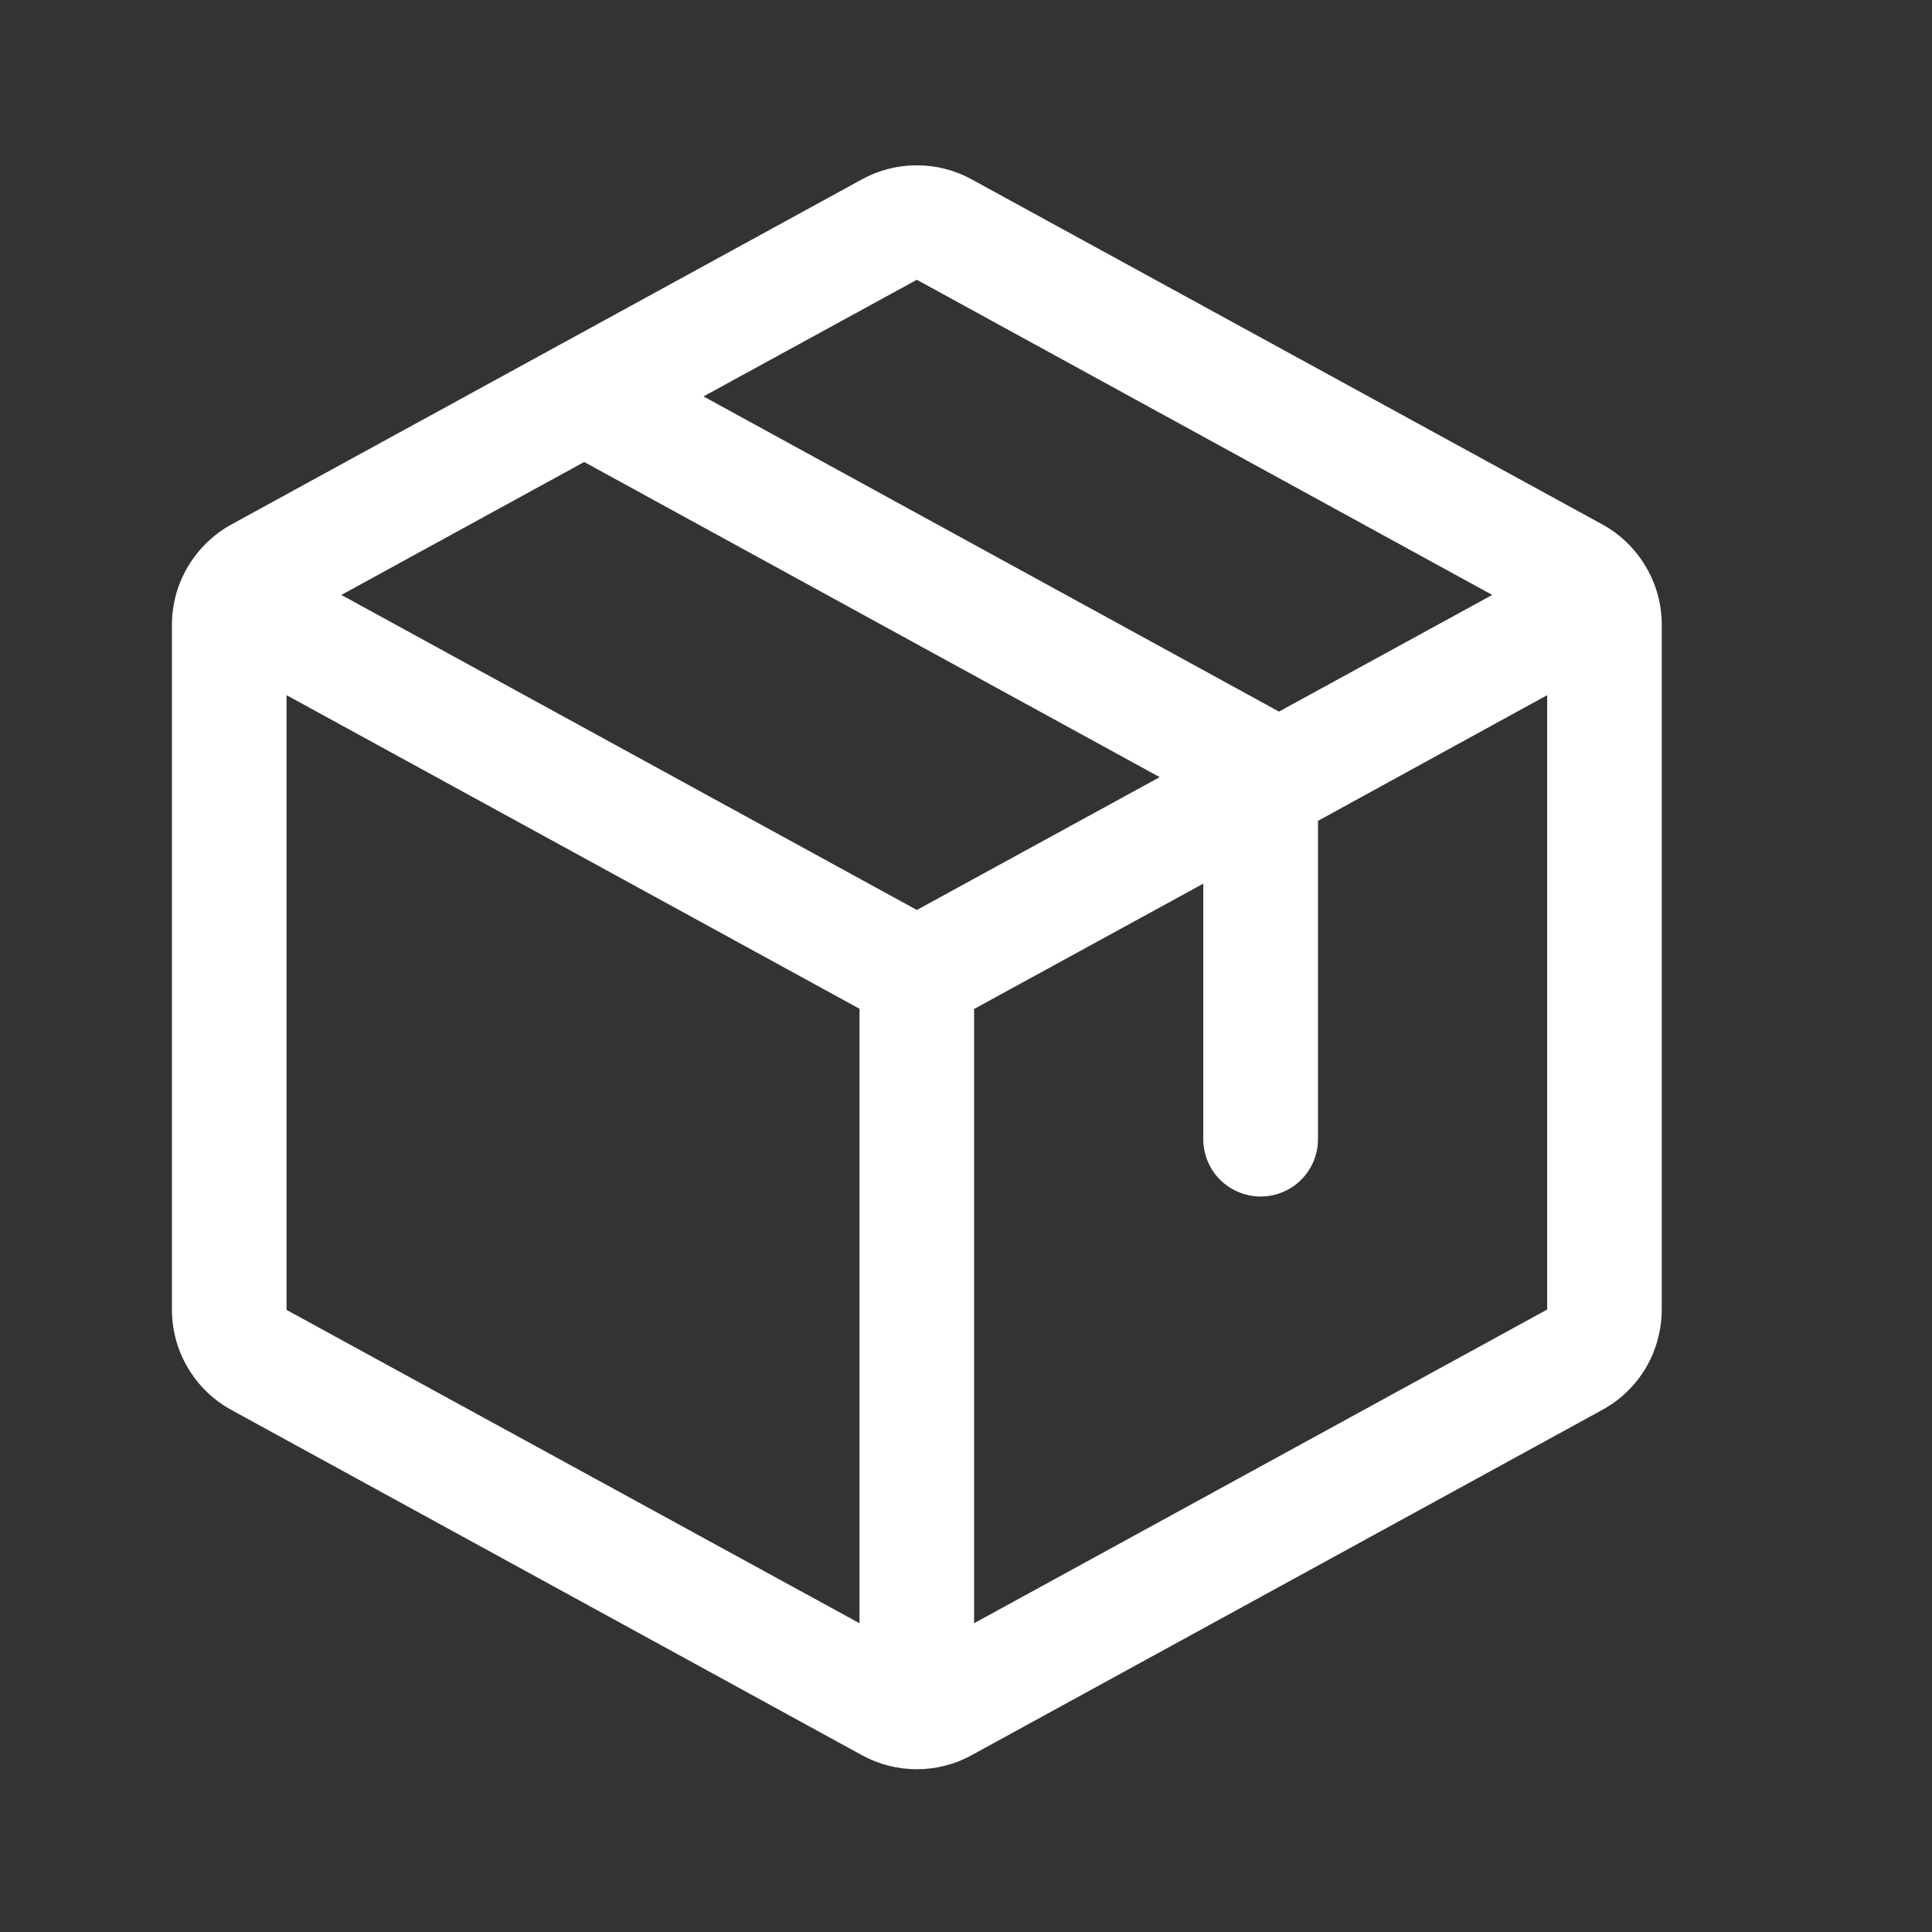
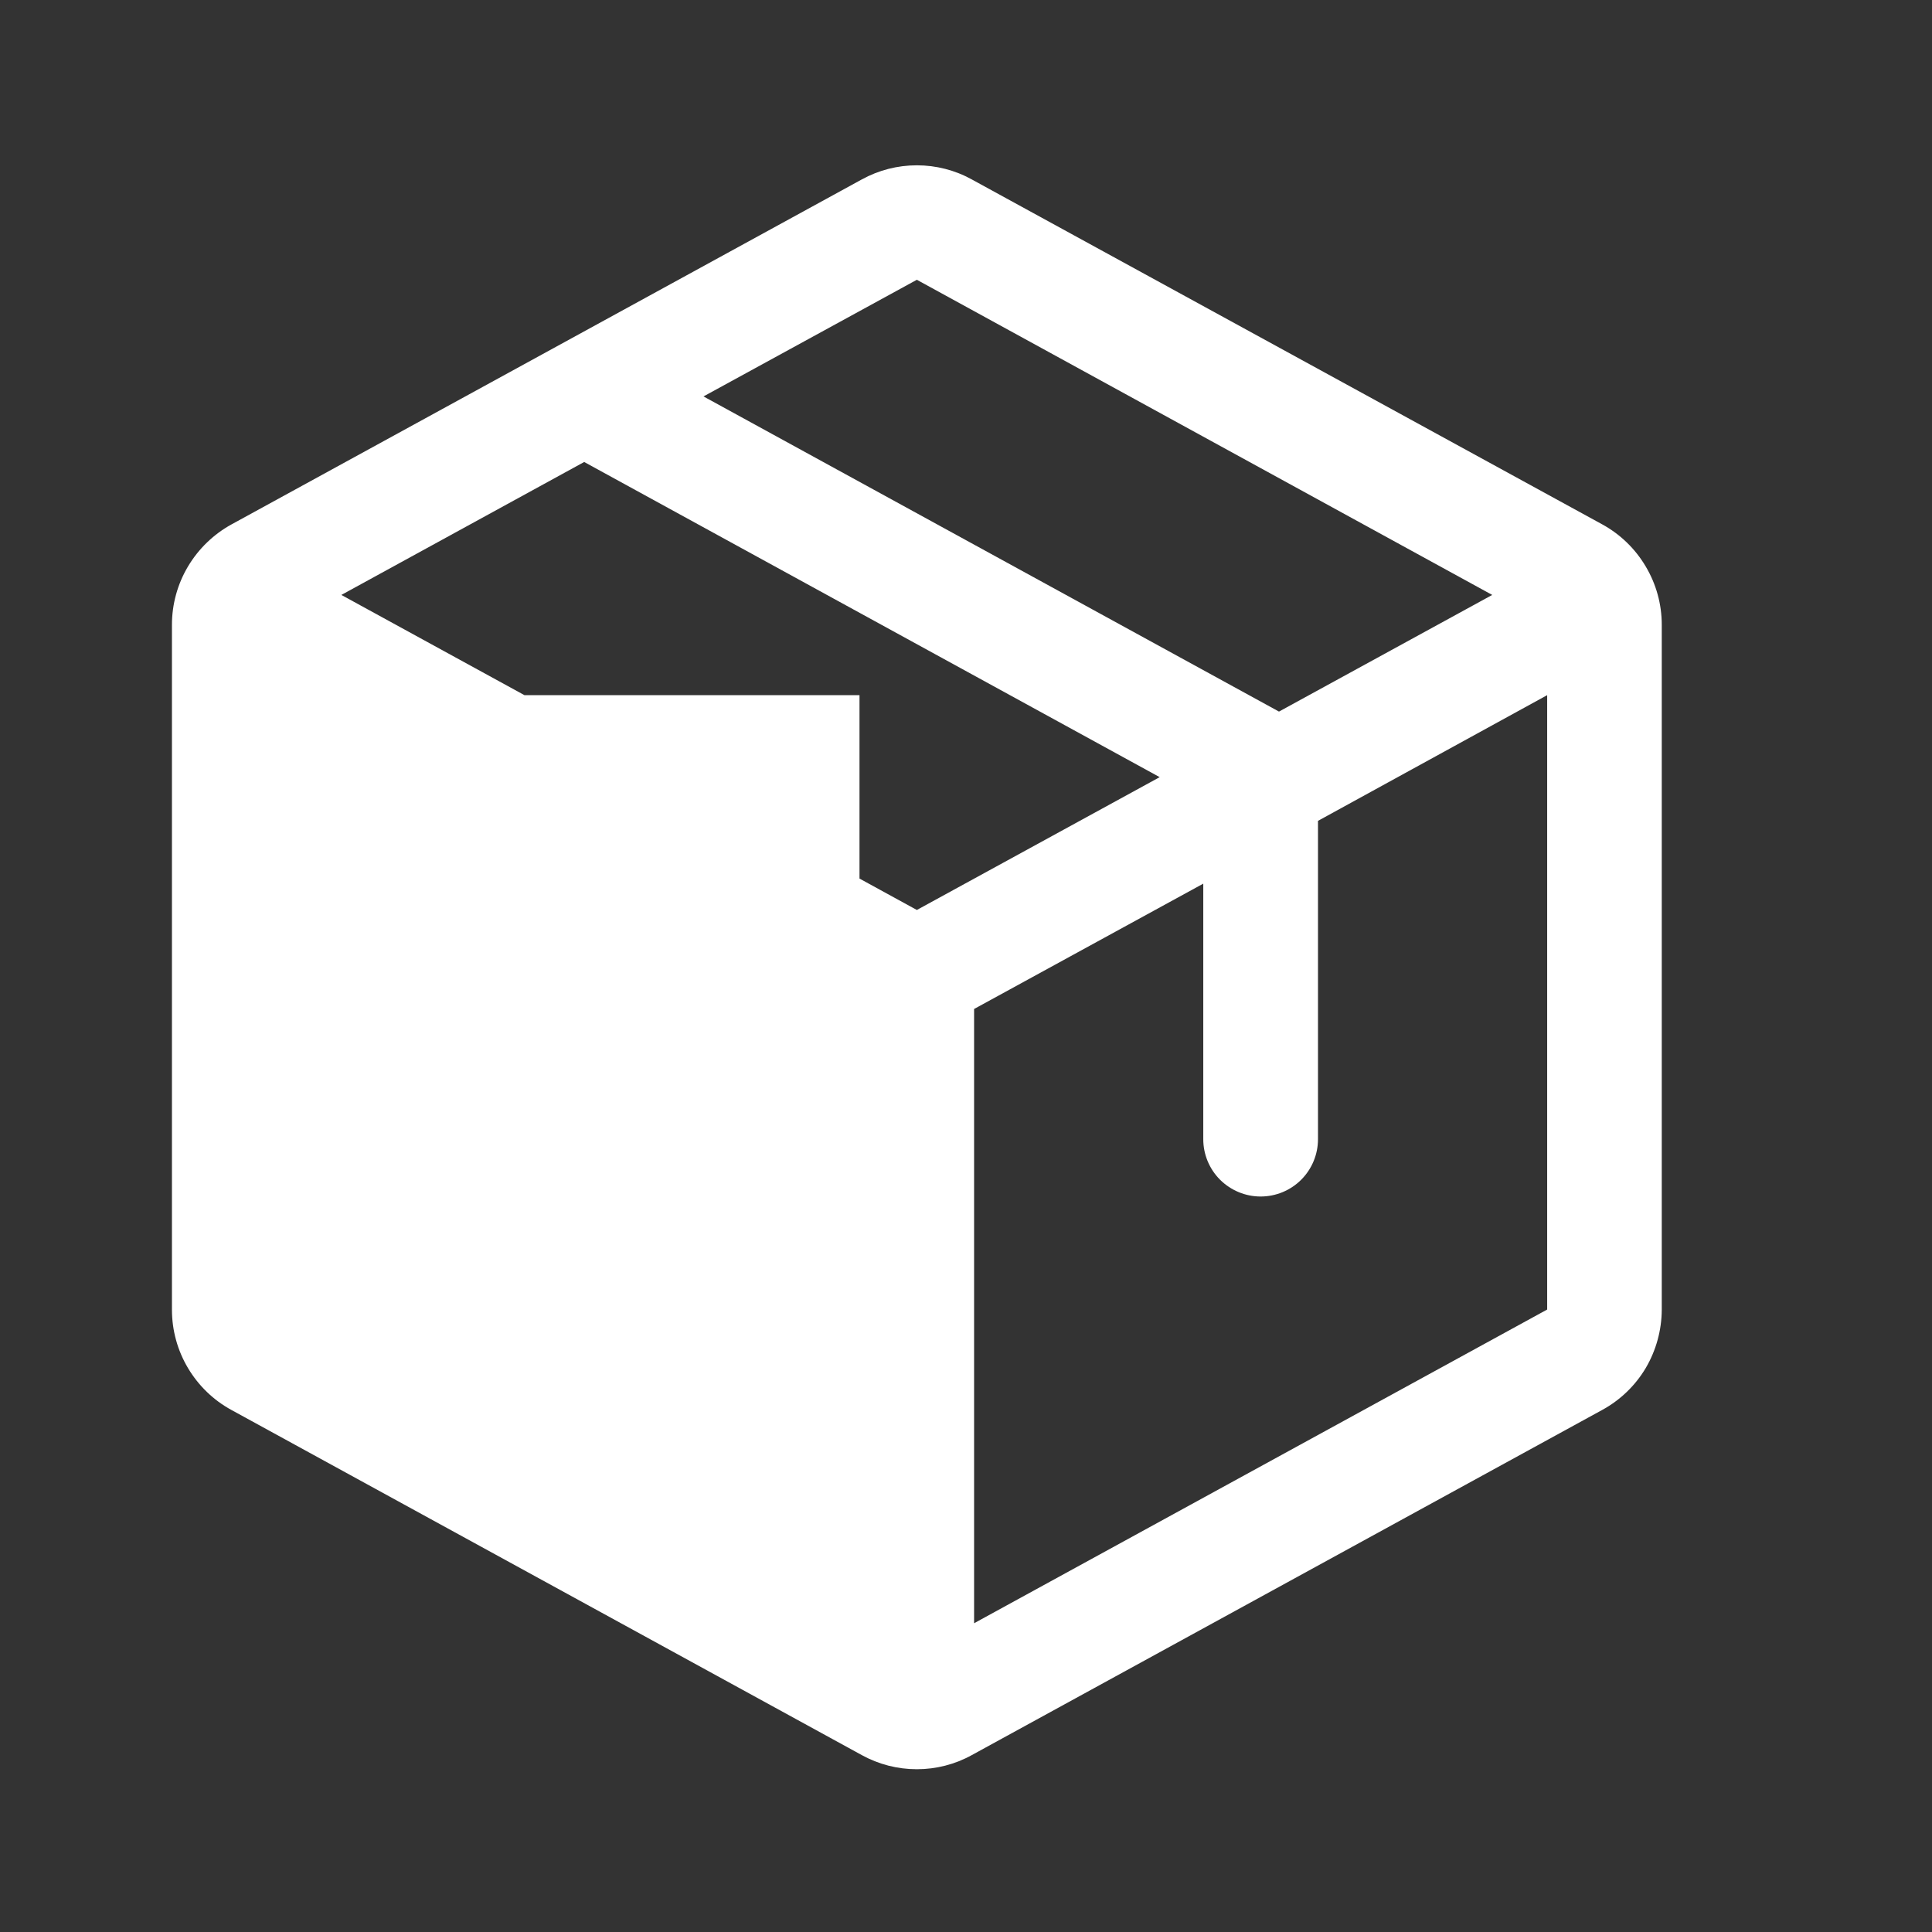
<svg xmlns="http://www.w3.org/2000/svg" width="16" height="16" viewBox="0 0 16 16" fill="none">
  <rect x="0" y="0" width="16" height="16" fill="#333333" stroke="none" />
-   <path d="M13.268 4.342L8.048 1.486C7.909 1.409 7.752 1.369 7.593 1.369C7.433 1.369 7.277 1.409 7.137 1.486L1.917 4.343C1.768 4.425 1.644 4.545 1.557 4.691C1.47 4.837 1.424 5.004 1.424 5.174V10.847C1.424 11.017 1.47 11.184 1.557 11.33C1.644 11.476 1.768 11.596 1.917 11.677L7.137 14.535C7.277 14.612 7.433 14.652 7.593 14.652C7.752 14.652 7.909 14.612 8.048 14.535L13.268 11.677C13.417 11.596 13.542 11.476 13.629 11.33C13.715 11.184 13.761 11.017 13.762 10.847V5.174C13.762 5.004 13.716 4.837 13.629 4.691C13.542 4.544 13.418 4.424 13.268 4.342ZM7.593 2.317L12.358 4.927L10.592 5.893L5.826 3.283L7.593 2.317ZM7.593 7.536L2.827 4.927L4.838 3.826L9.604 6.436L7.593 7.536ZM2.373 5.757L7.118 8.354V13.443L2.373 10.848V5.757ZM12.813 10.845L8.067 13.443V8.356L9.965 7.318V9.435C9.965 9.56 10.015 9.681 10.104 9.77C10.194 9.859 10.314 9.909 10.44 9.909C10.566 9.909 10.687 9.859 10.776 9.77C10.865 9.681 10.915 9.56 10.915 9.435V6.798L12.813 5.757V10.845V10.845Z" fill="white" />
+   <path d="M13.268 4.342L8.048 1.486C7.909 1.409 7.752 1.369 7.593 1.369C7.433 1.369 7.277 1.409 7.137 1.486L1.917 4.343C1.768 4.425 1.644 4.545 1.557 4.691C1.47 4.837 1.424 5.004 1.424 5.174V10.847C1.424 11.017 1.47 11.184 1.557 11.33C1.644 11.476 1.768 11.596 1.917 11.677L7.137 14.535C7.277 14.612 7.433 14.652 7.593 14.652C7.752 14.652 7.909 14.612 8.048 14.535L13.268 11.677C13.417 11.596 13.542 11.476 13.629 11.33C13.715 11.184 13.761 11.017 13.762 10.847V5.174C13.762 5.004 13.716 4.837 13.629 4.691C13.542 4.544 13.418 4.424 13.268 4.342ZM7.593 2.317L12.358 4.927L10.592 5.893L5.826 3.283L7.593 2.317ZM7.593 7.536L2.827 4.927L4.838 3.826L9.604 6.436L7.593 7.536ZM2.373 5.757L7.118 8.354V13.443V5.757ZM12.813 10.845L8.067 13.443V8.356L9.965 7.318V9.435C9.965 9.56 10.015 9.681 10.104 9.77C10.194 9.859 10.314 9.909 10.44 9.909C10.566 9.909 10.687 9.859 10.776 9.77C10.865 9.681 10.915 9.56 10.915 9.435V6.798L12.813 5.757V10.845V10.845Z" fill="white" />
</svg>